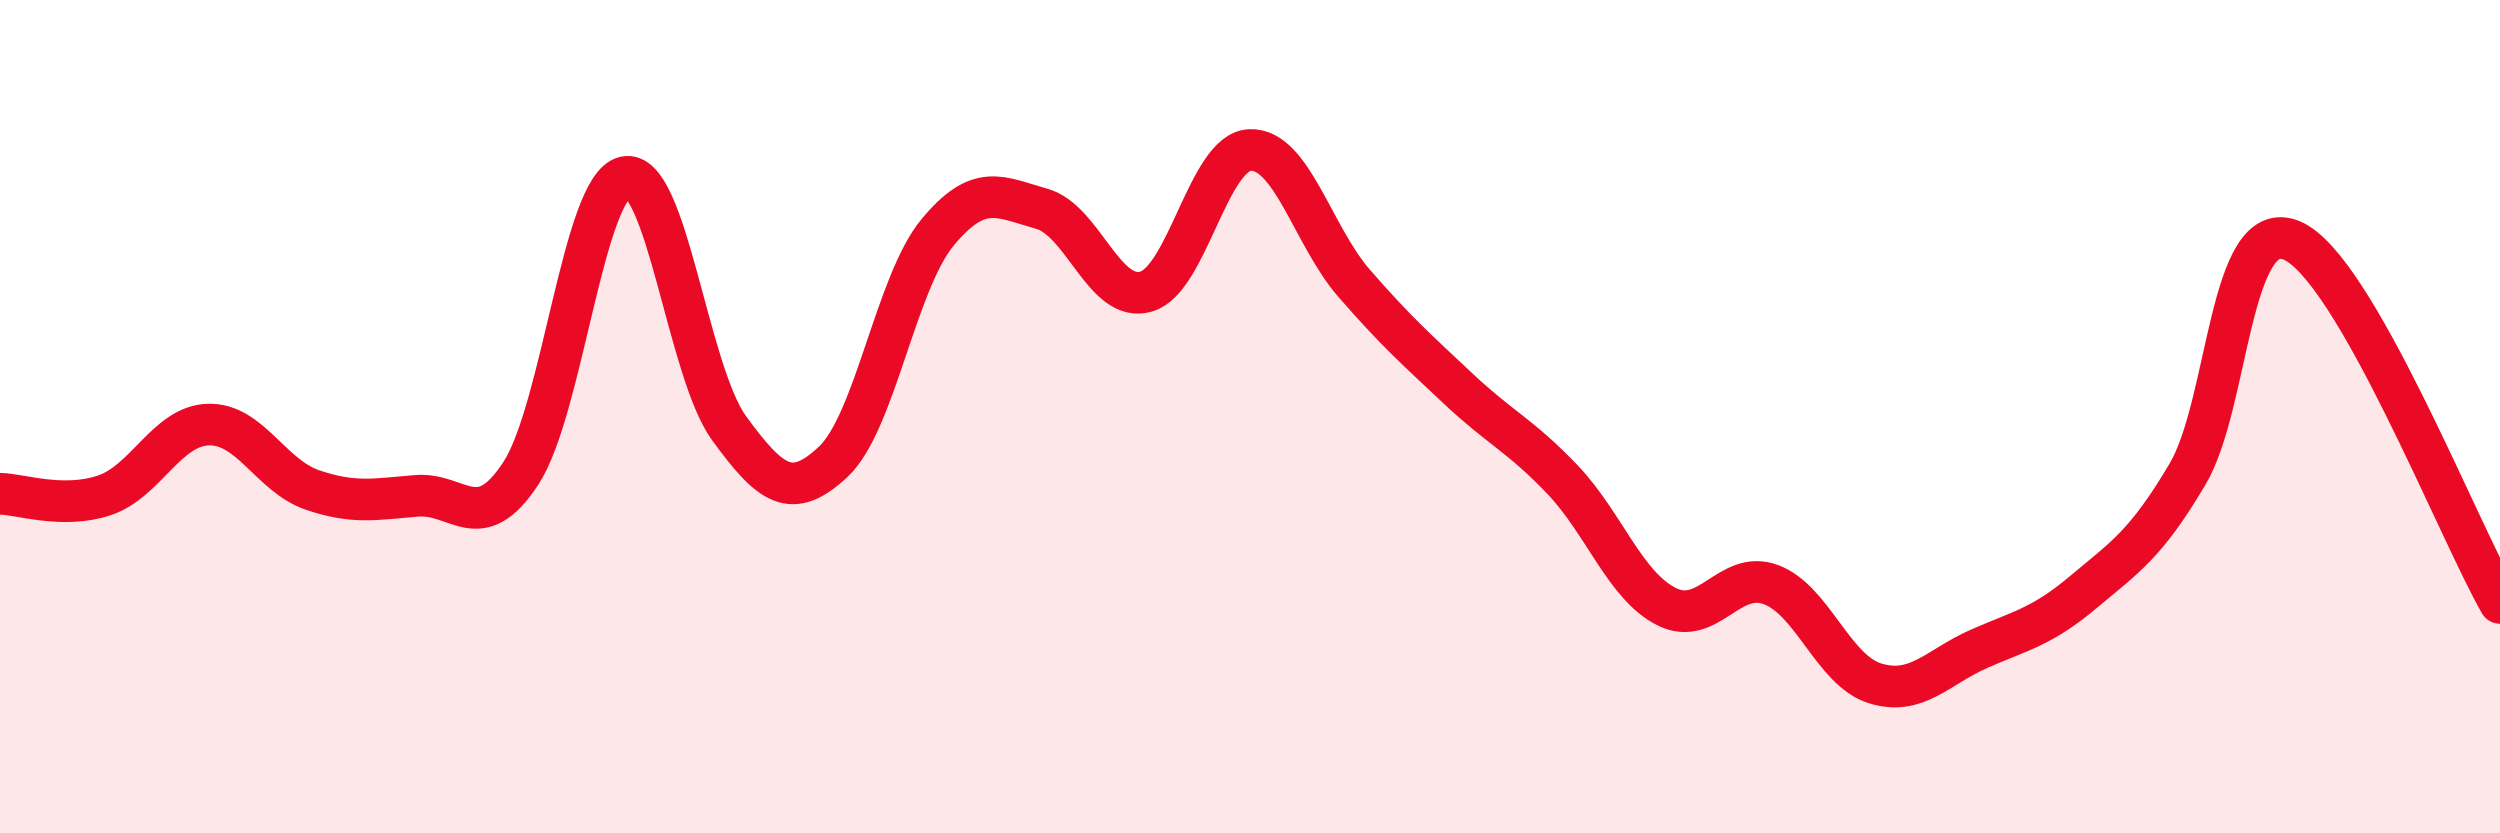
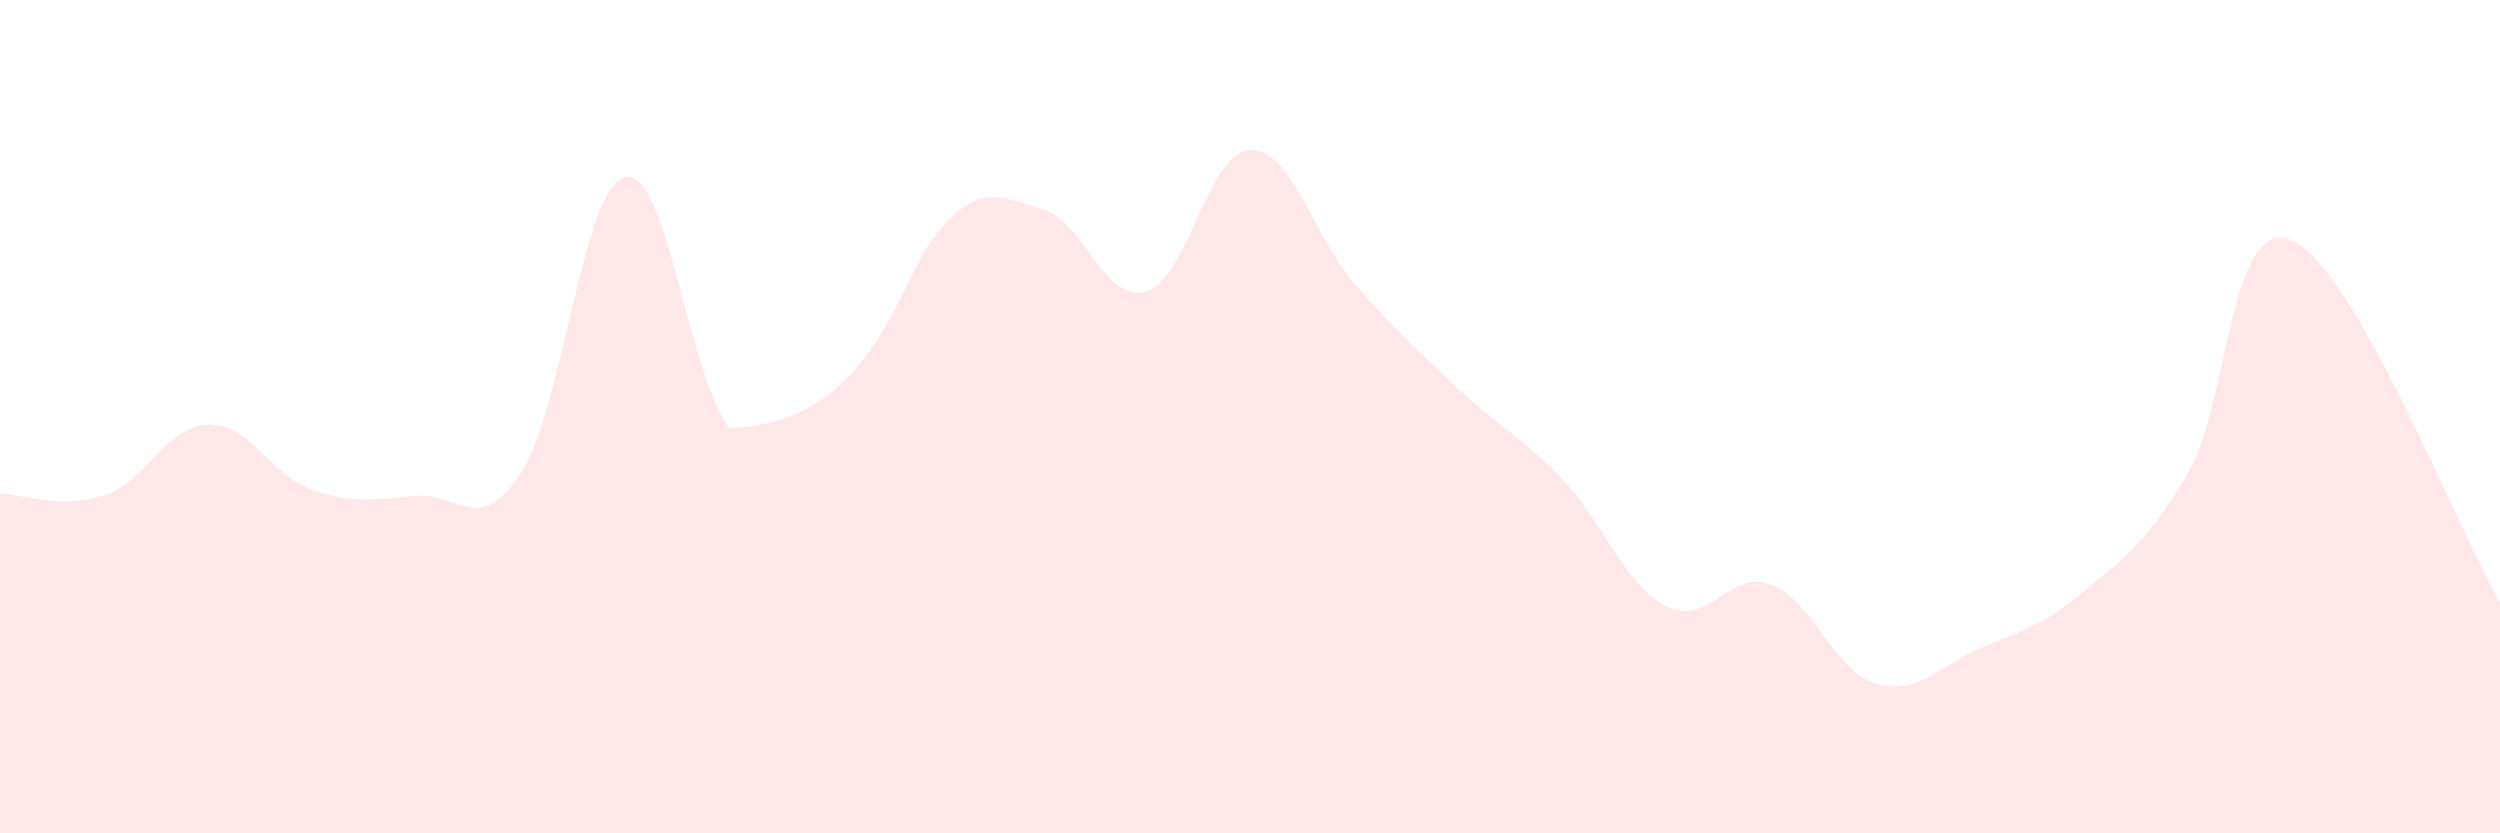
<svg xmlns="http://www.w3.org/2000/svg" width="60" height="20" viewBox="0 0 60 20">
-   <path d="M 0,11.85 C 0.5,11.86 1.5,12.22 2.5,11.89 C 3.5,11.56 4,10.22 5,10.19 C 6,10.16 6.5,11.42 7.5,11.76 C 8.5,12.1 9,11.98 10,11.9 C 11,11.82 11.5,12.89 12.5,11.36 C 13.5,9.83 14,4.47 15,4.25 C 16,4.03 16.5,8.91 17.5,10.28 C 18.5,11.65 19,12.02 20,11.08 C 21,10.14 21.5,6.79 22.5,5.58 C 23.5,4.37 24,4.73 25,5.01 C 26,5.29 26.5,7.28 27.5,7 C 28.5,6.72 29,3.64 30,3.6 C 31,3.56 31.5,5.65 32.5,6.8 C 33.5,7.95 34,8.39 35,9.33 C 36,10.27 36.5,10.46 37.5,11.51 C 38.5,12.56 39,14.06 40,14.56 C 41,15.06 41.5,13.66 42.5,14.03 C 43.5,14.4 44,16.09 45,16.4 C 46,16.71 46.5,16.01 47.5,15.57 C 48.5,15.13 49,15.05 50,14.21 C 51,13.37 51.5,13.07 52.5,11.38 C 53.5,9.69 53.5,5.15 55,5.77 C 56.5,6.39 59,12.73 60,14.47L60 20L0 20Z" fill="#EB0A25" opacity="0.1" stroke-linecap="round" stroke-linejoin="round" />
-   <path d="M 0,11.85 C 0.5,11.86 1.5,12.22 2.5,11.89 C 3.5,11.56 4,10.22 5,10.19 C 6,10.16 6.5,11.42 7.5,11.76 C 8.5,12.1 9,11.98 10,11.9 C 11,11.82 11.5,12.89 12.5,11.36 C 13.5,9.83 14,4.47 15,4.25 C 16,4.03 16.5,8.91 17.5,10.28 C 18.5,11.65 19,12.02 20,11.08 C 21,10.14 21.5,6.79 22.5,5.58 C 23.5,4.37 24,4.73 25,5.01 C 26,5.29 26.5,7.28 27.5,7 C 28.5,6.72 29,3.64 30,3.6 C 31,3.56 31.5,5.65 32.5,6.8 C 33.5,7.95 34,8.39 35,9.33 C 36,10.27 36.5,10.46 37.5,11.51 C 38.5,12.56 39,14.06 40,14.56 C 41,15.06 41.5,13.66 42.5,14.03 C 43.5,14.4 44,16.09 45,16.4 C 46,16.71 46.5,16.01 47.5,15.57 C 48.5,15.13 49,15.05 50,14.21 C 51,13.37 51.5,13.07 52.5,11.38 C 53.5,9.69 53.5,5.15 55,5.77 C 56.5,6.39 59,12.73 60,14.47" stroke="#EB0A25" stroke-width="1" fill="none" stroke-linecap="round" stroke-linejoin="round" />
+   <path d="M 0,11.85 C 0.5,11.86 1.5,12.22 2.5,11.89 C 3.5,11.56 4,10.22 5,10.19 C 6,10.16 6.5,11.42 7.5,11.76 C 8.5,12.1 9,11.98 10,11.9 C 11,11.82 11.5,12.89 12.5,11.36 C 13.5,9.83 14,4.47 15,4.25 C 16,4.03 16.5,8.91 17.5,10.28 C 21,10.14 21.5,6.79 22.5,5.58 C 23.5,4.37 24,4.73 25,5.01 C 26,5.29 26.5,7.28 27.5,7 C 28.5,6.72 29,3.64 30,3.6 C 31,3.56 31.5,5.65 32.5,6.8 C 33.5,7.95 34,8.39 35,9.33 C 36,10.27 36.5,10.46 37.5,11.51 C 38.5,12.56 39,14.06 40,14.56 C 41,15.06 41.5,13.66 42.5,14.03 C 43.5,14.4 44,16.09 45,16.4 C 46,16.71 46.5,16.01 47.5,15.57 C 48.5,15.13 49,15.05 50,14.21 C 51,13.37 51.5,13.07 52.5,11.38 C 53.5,9.69 53.5,5.15 55,5.77 C 56.5,6.39 59,12.73 60,14.47L60 20L0 20Z" fill="#EB0A25" opacity="0.1" stroke-linecap="round" stroke-linejoin="round" />
</svg>